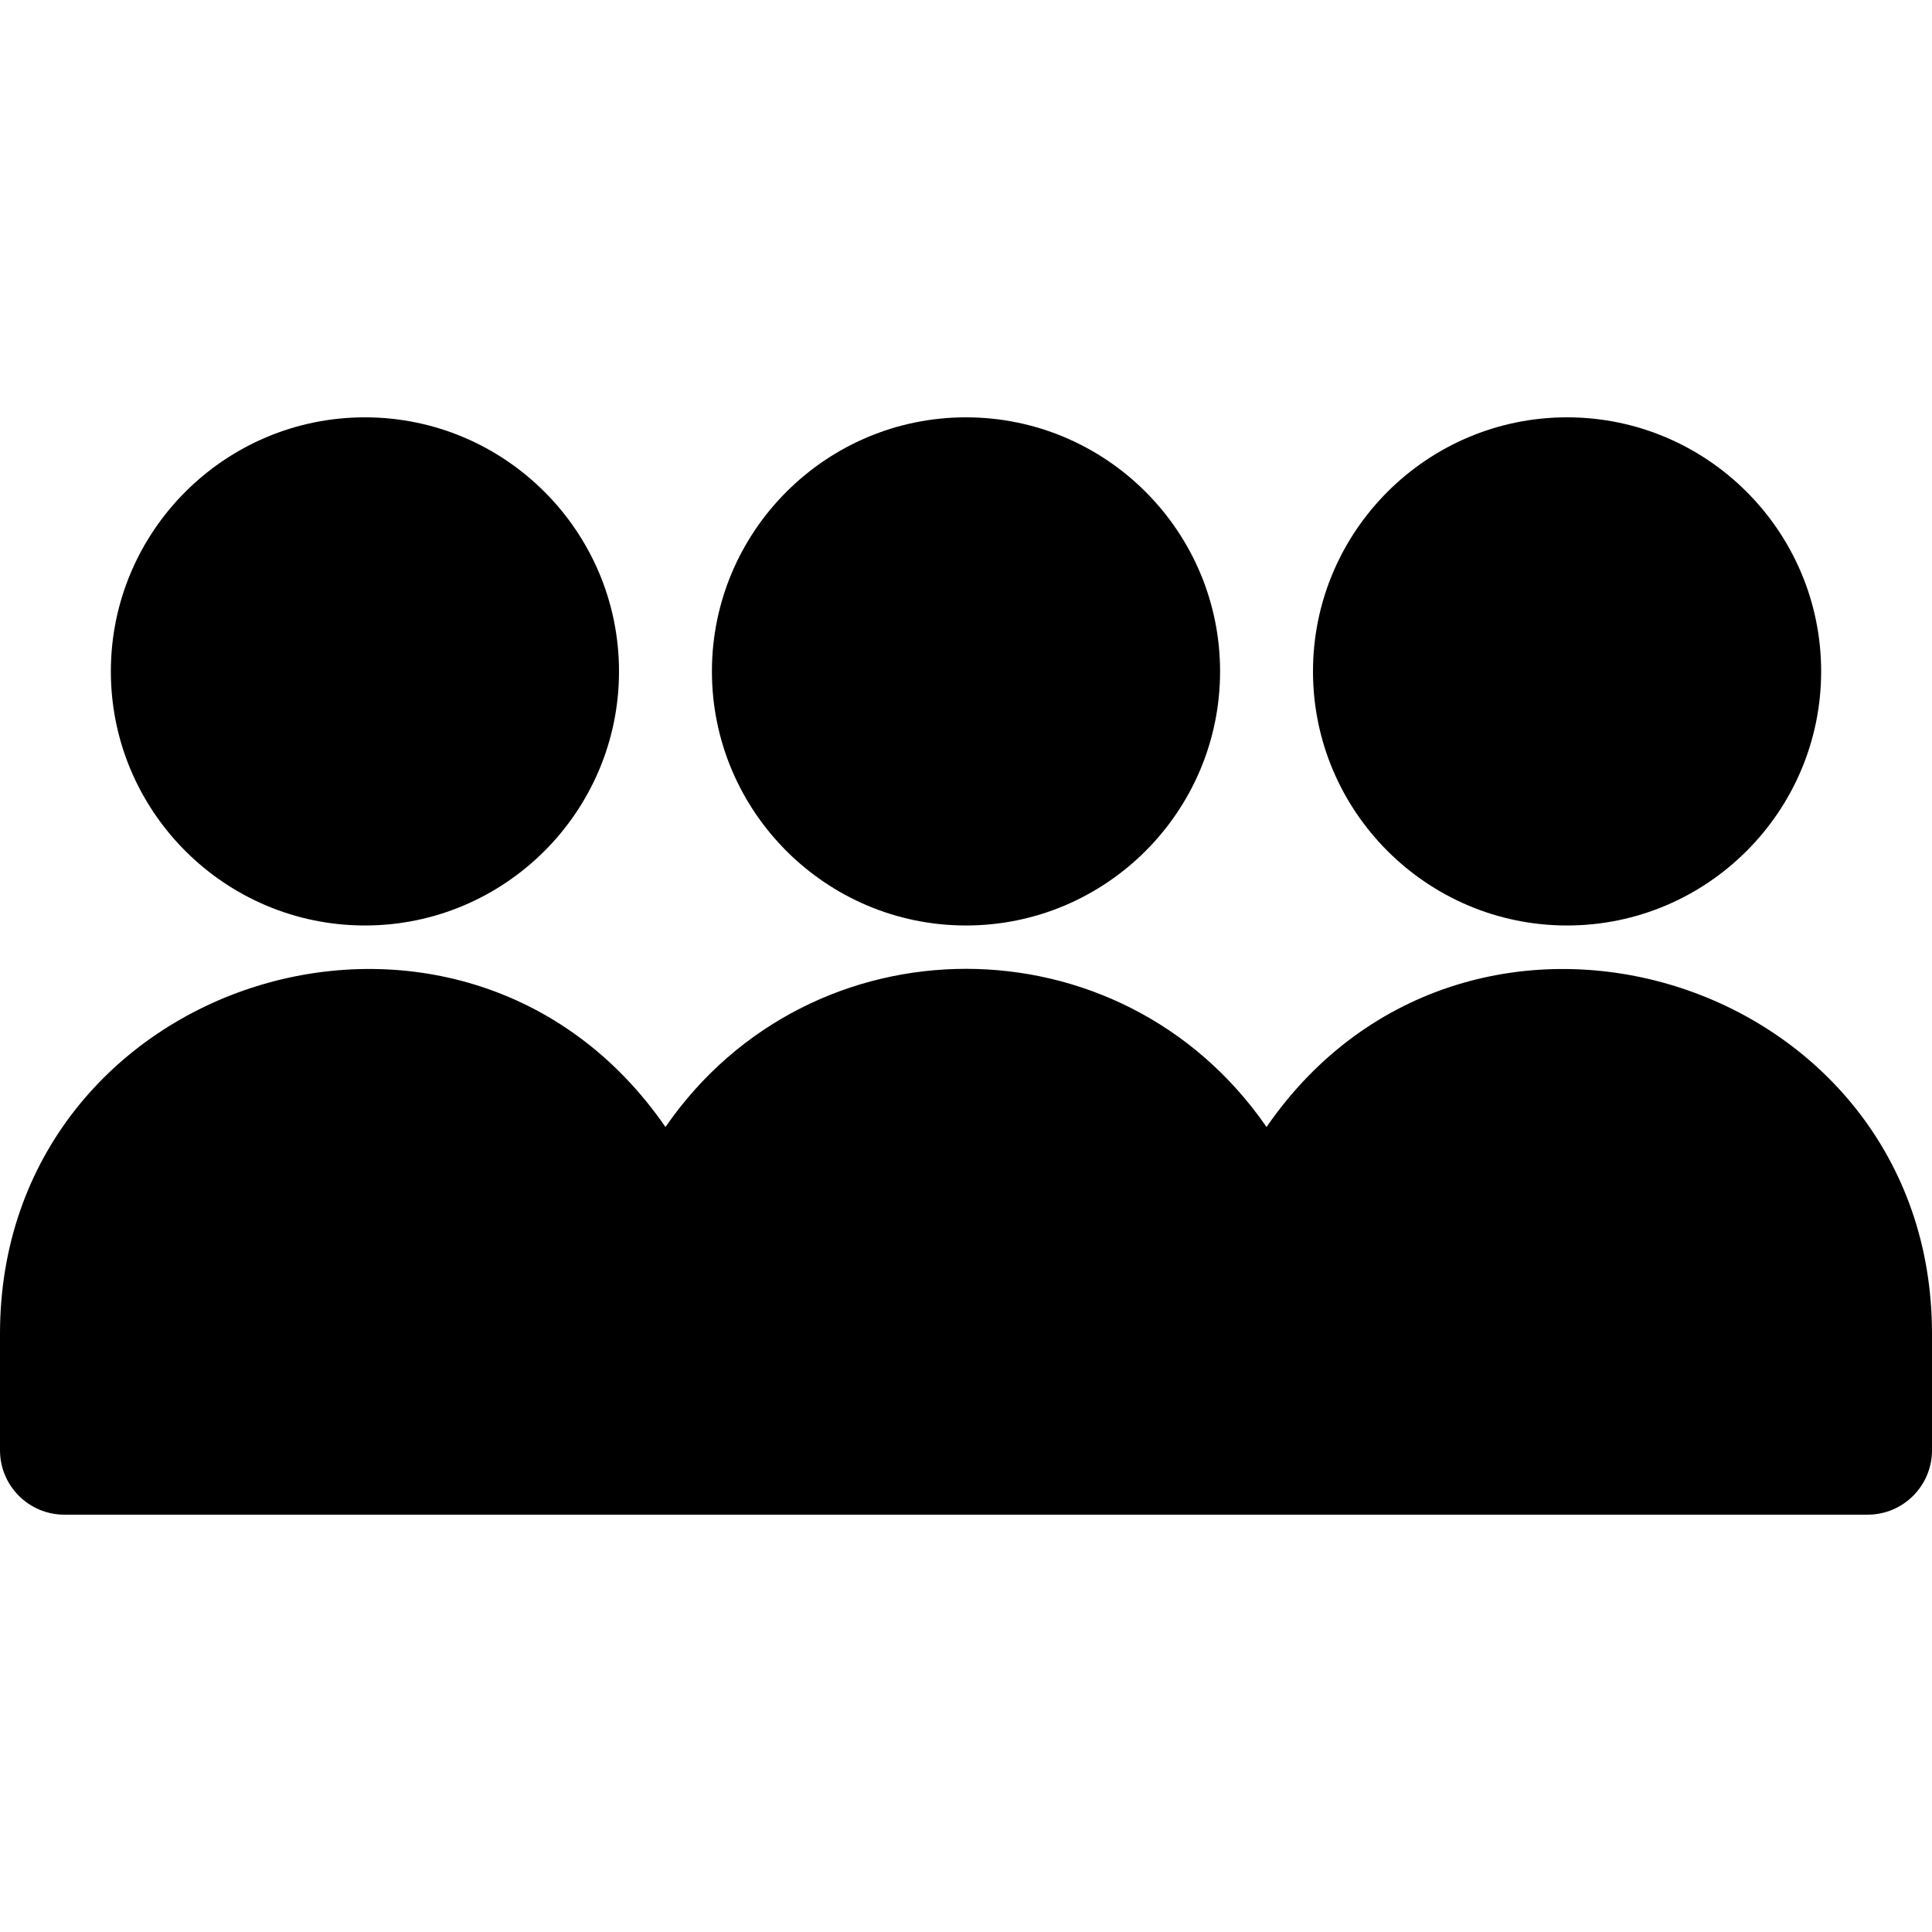
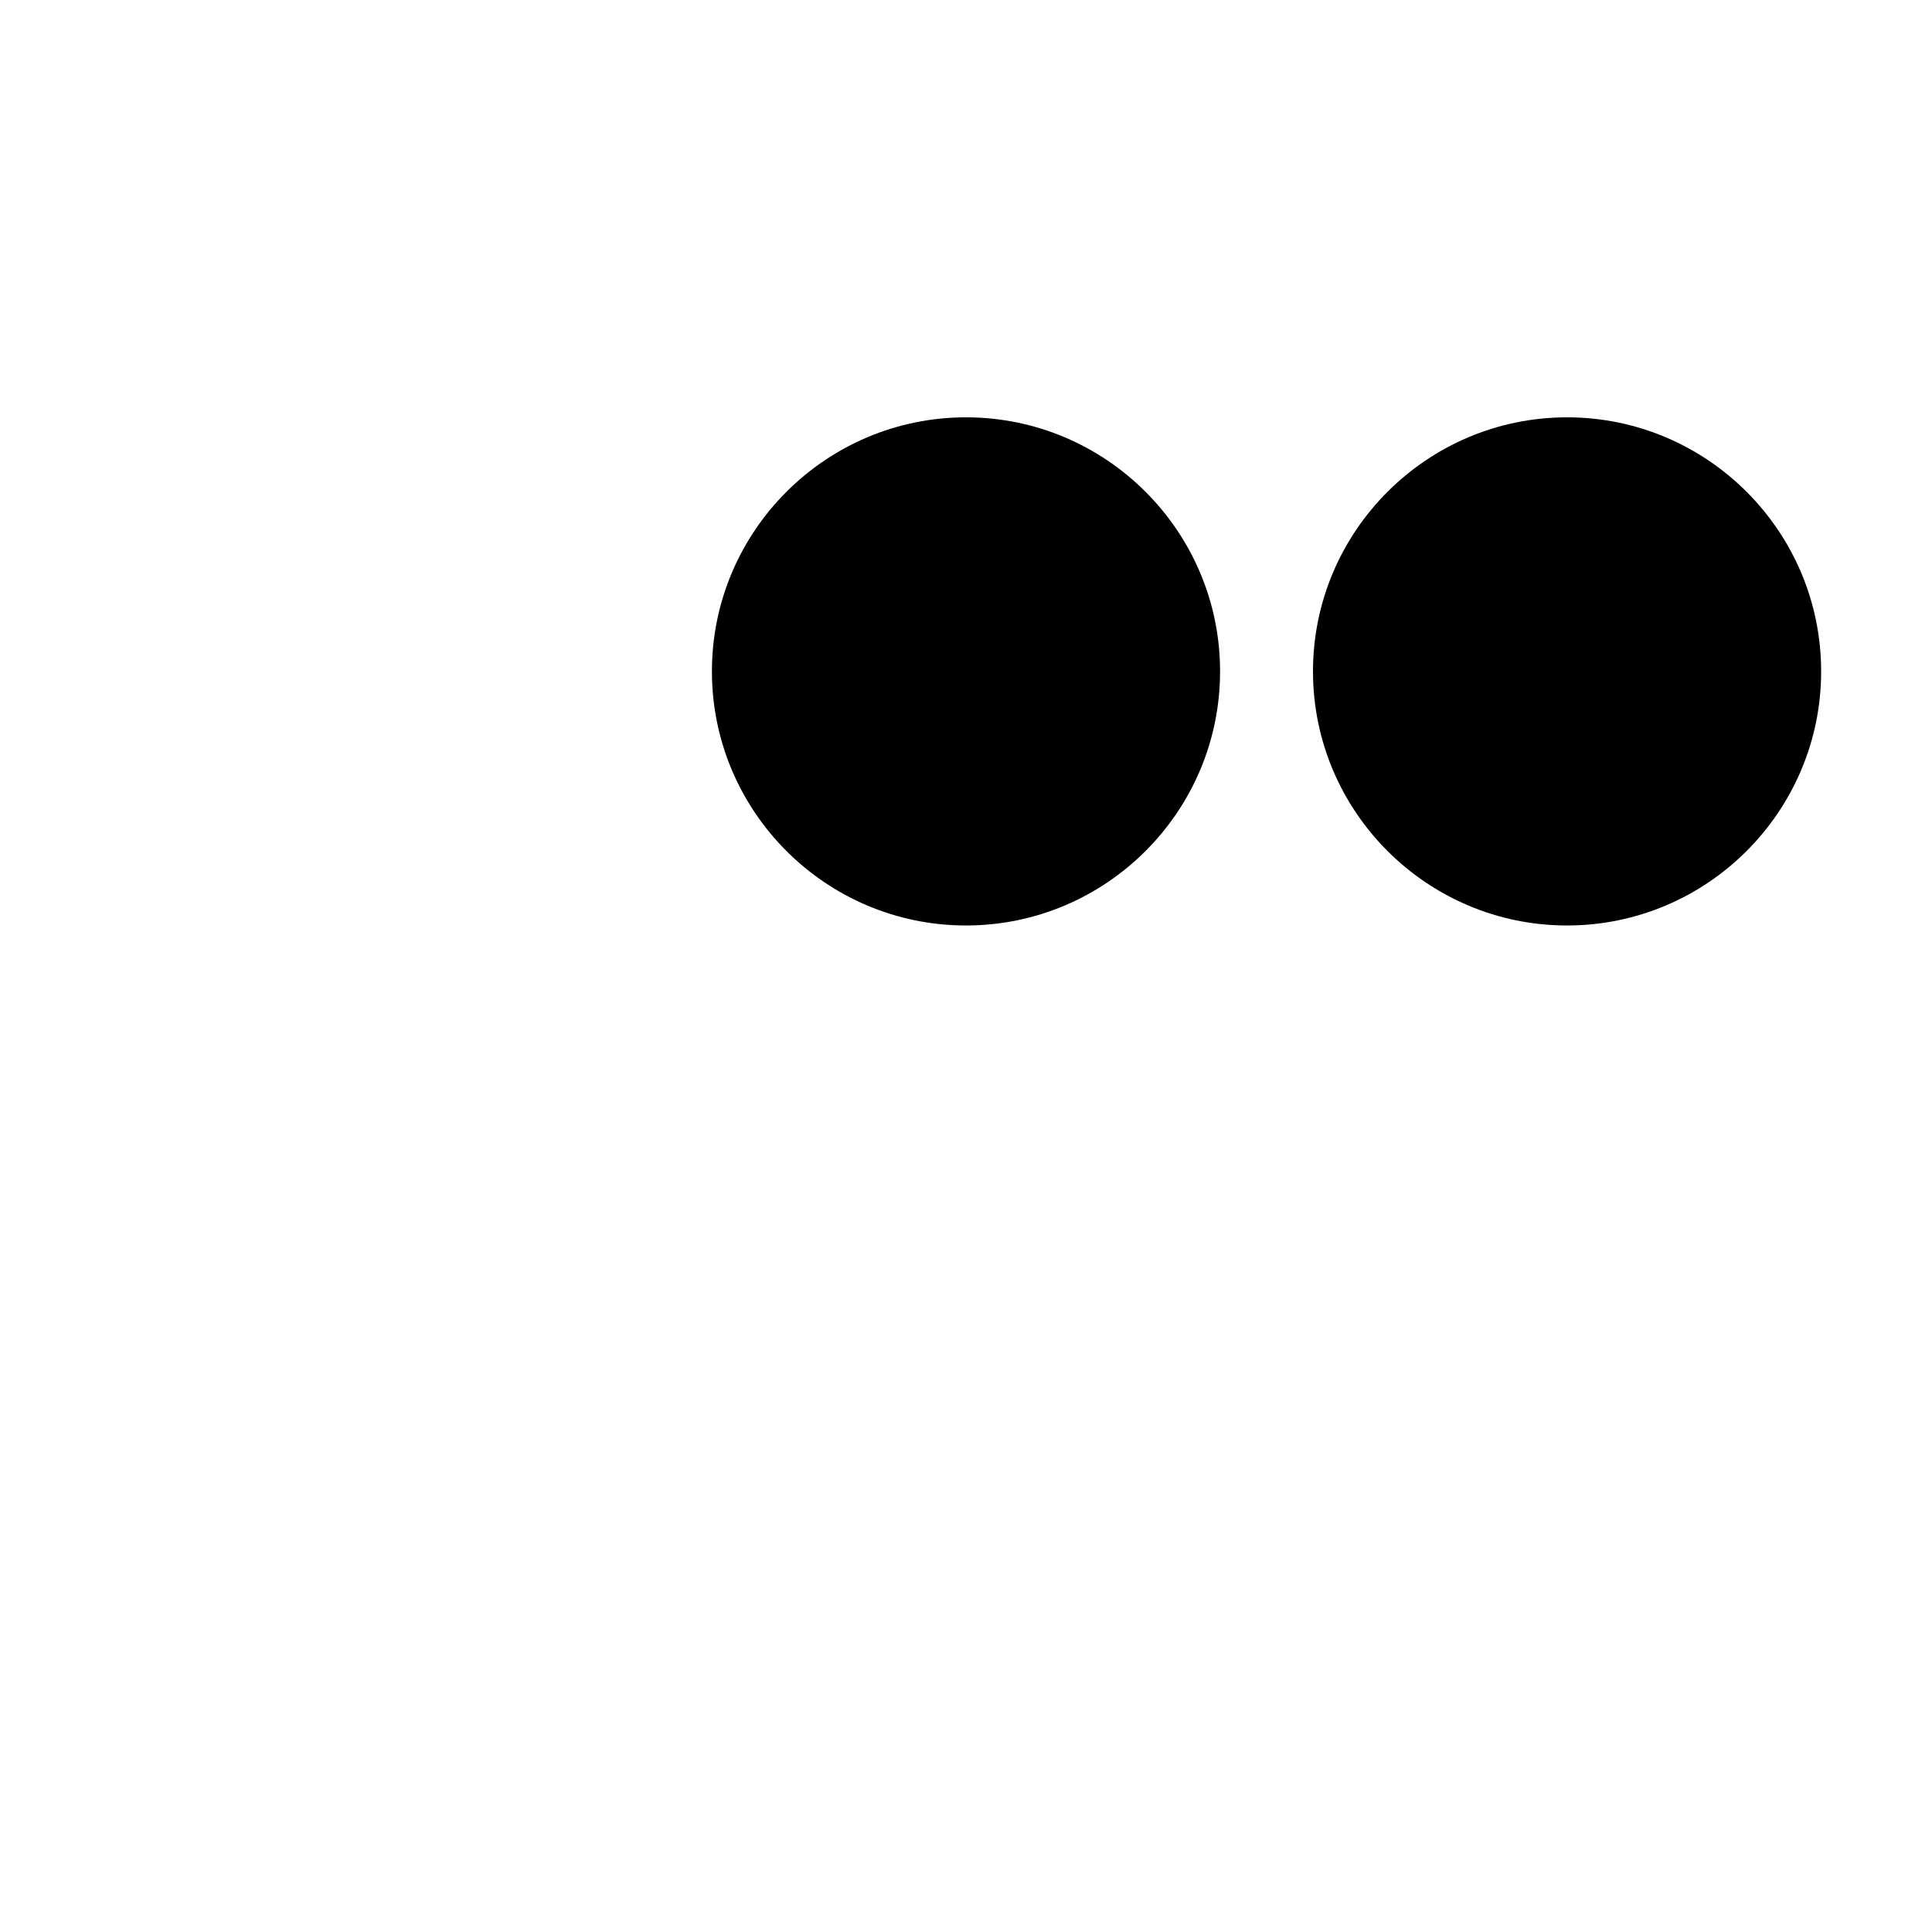
<svg xmlns="http://www.w3.org/2000/svg" fill="#000000" height="800px" width="800px" version="1.1" id="Layer_1" viewBox="0 0 512 512" xml:space="preserve">
  <g>
    <g>
      <g>
-         <path d="M96.711,245.262c37.127,0,67.333-30.206,67.333-67.333c0-37.127-30.206-67.333-67.333-67.333     s-67.333,30.205-67.333,67.333C29.379,215.056,59.584,245.262,96.711,245.262z" />
        <path d="M256,245.262c37.127,0,67.333-30.206,67.333-67.333c0-37.127-30.206-67.333-67.333-67.333     c-37.127,0-67.333,30.205-67.333,67.333C188.667,215.056,218.873,245.262,256,245.262z" />
        <path d="M415.289,245.262c37.127,0,67.333-30.206,67.333-67.333c0-37.127-30.206-67.333-67.333-67.333     s-67.333,30.205-67.333,67.333C347.956,215.056,378.162,245.262,415.289,245.262z" />
-         <path d="M335.644,298.668c-38.588-55.933-120.761-55.844-159.289,0C122.534,220.656,0,258.922,0,353.444v30.893     c0,9.425,7.641,17.067,17.067,17.067c8.71,0,468.095,0,477.867,0c9.425,0,17.067-7.641,17.067-17.067v-30.893     C512,258.922,389.452,220.675,335.644,298.668z" />
      </g>
    </g>
  </g>
</svg>